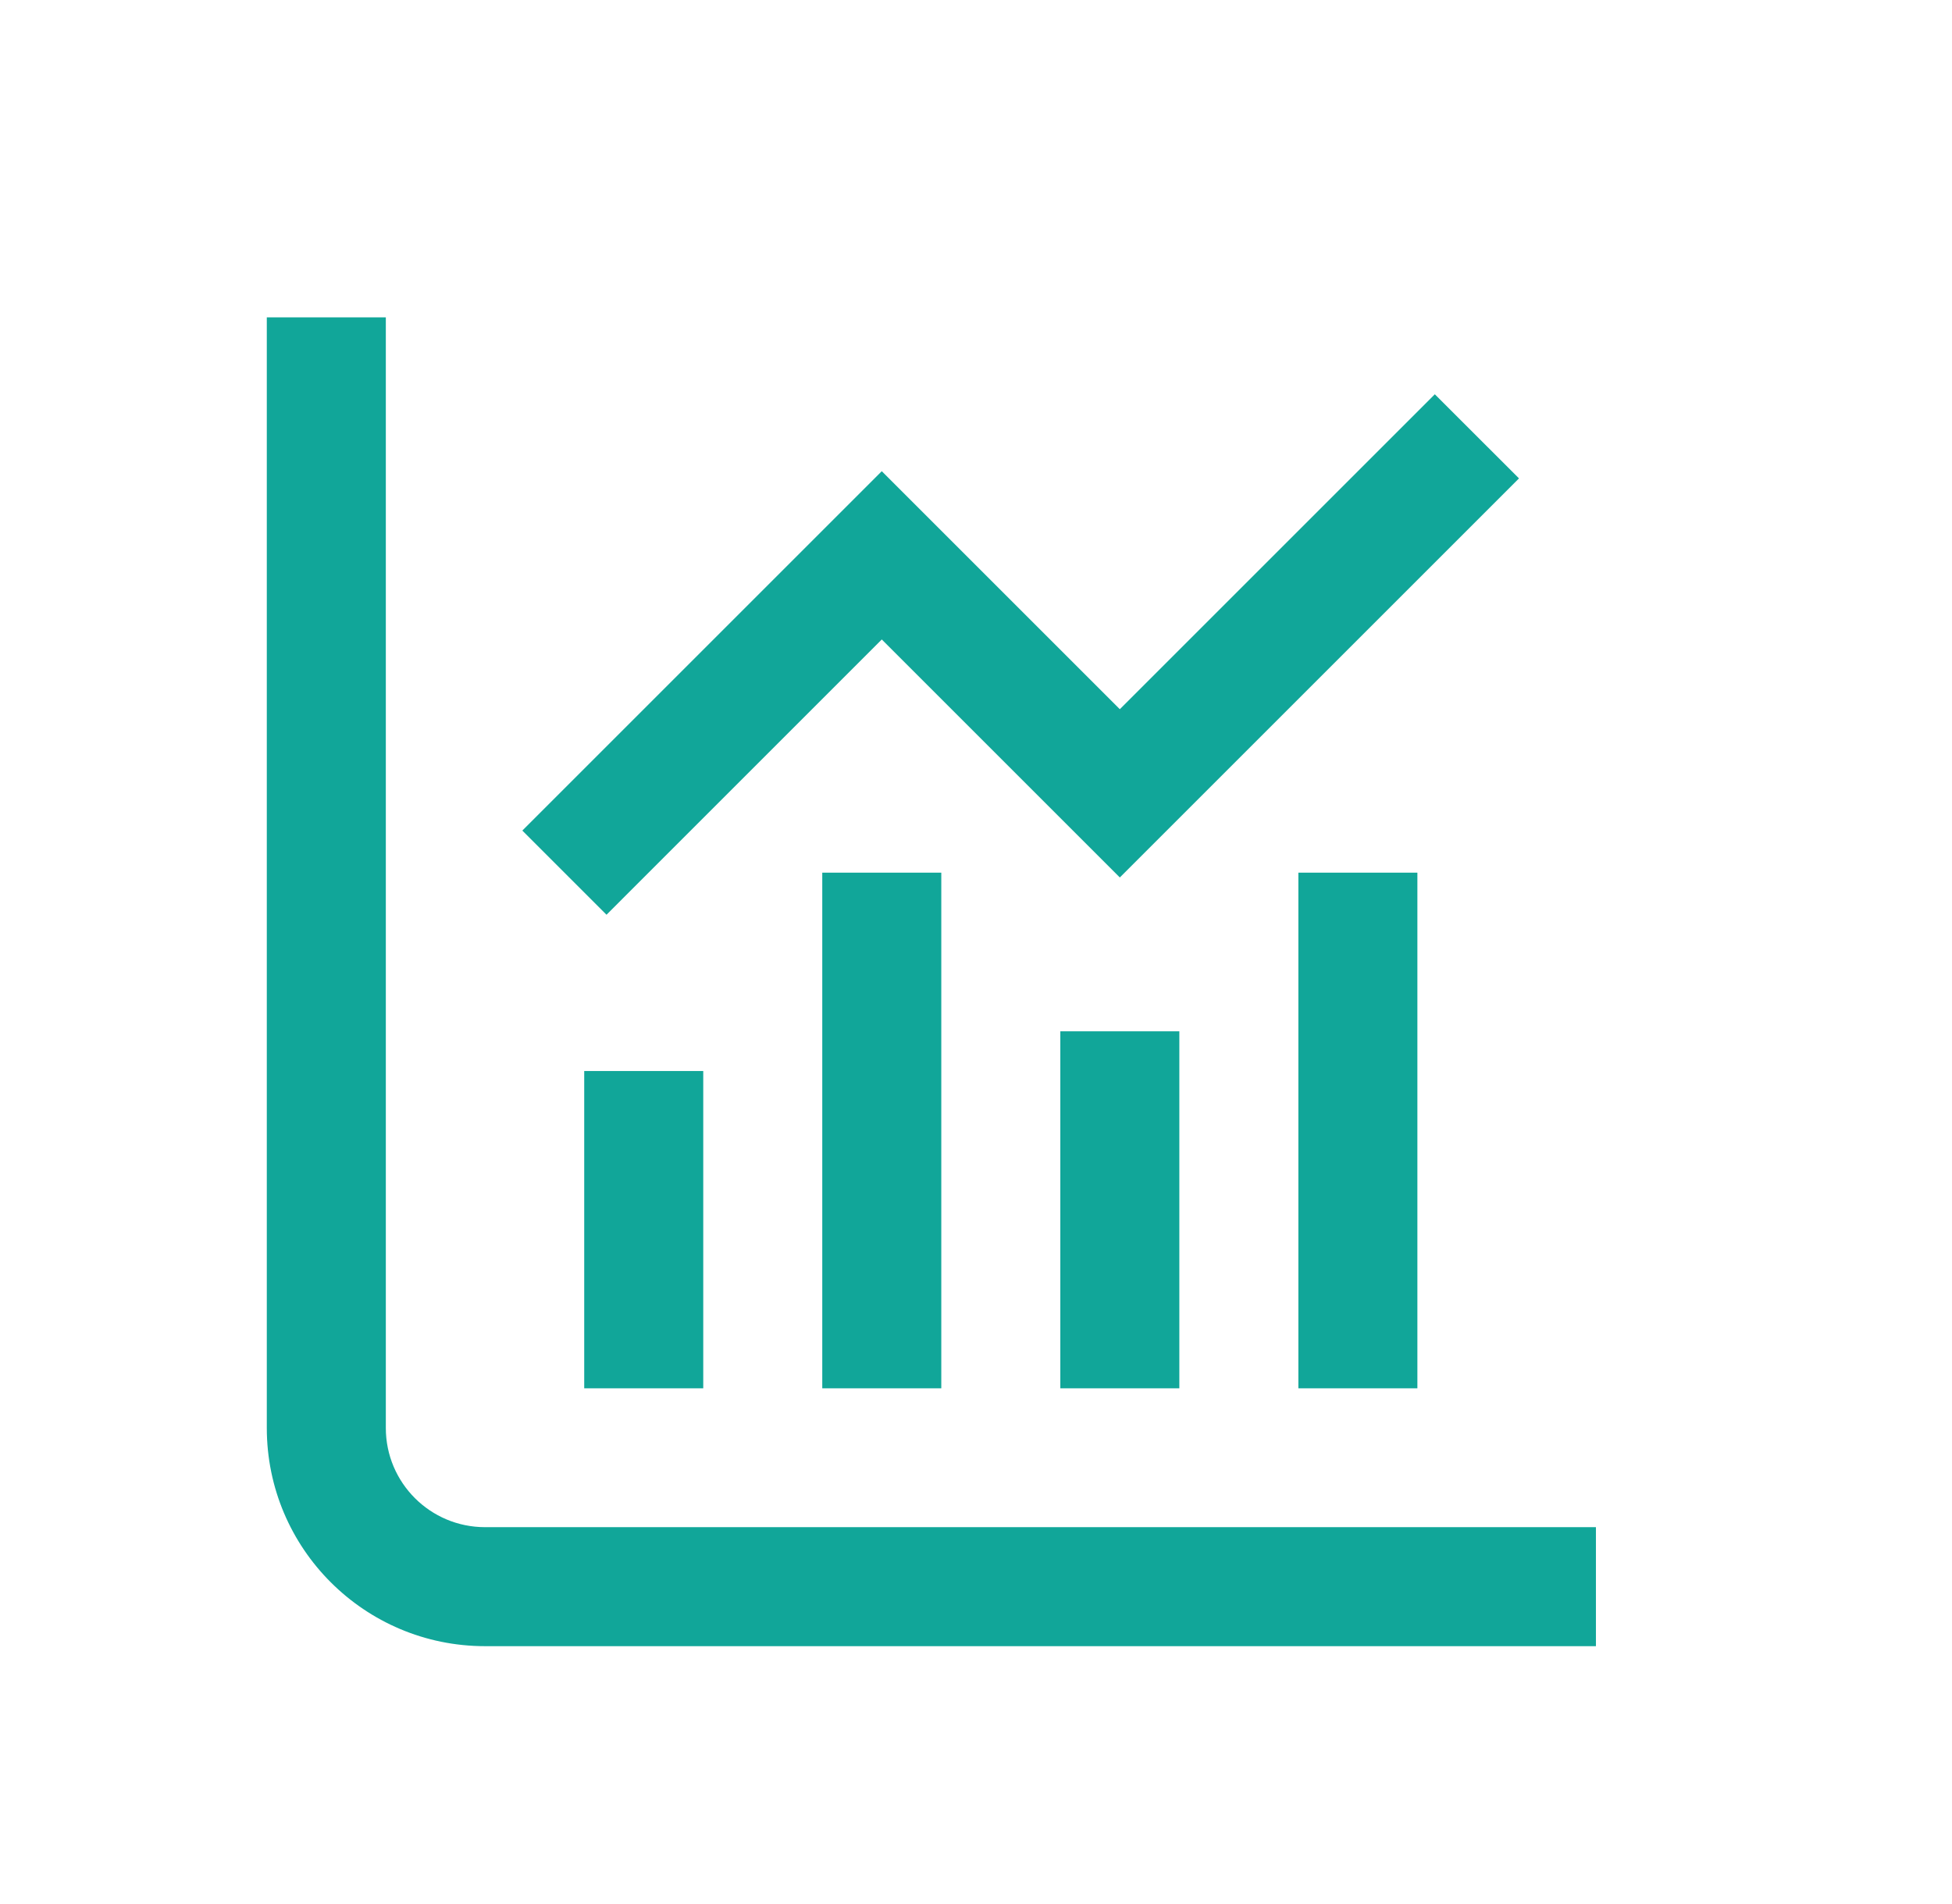
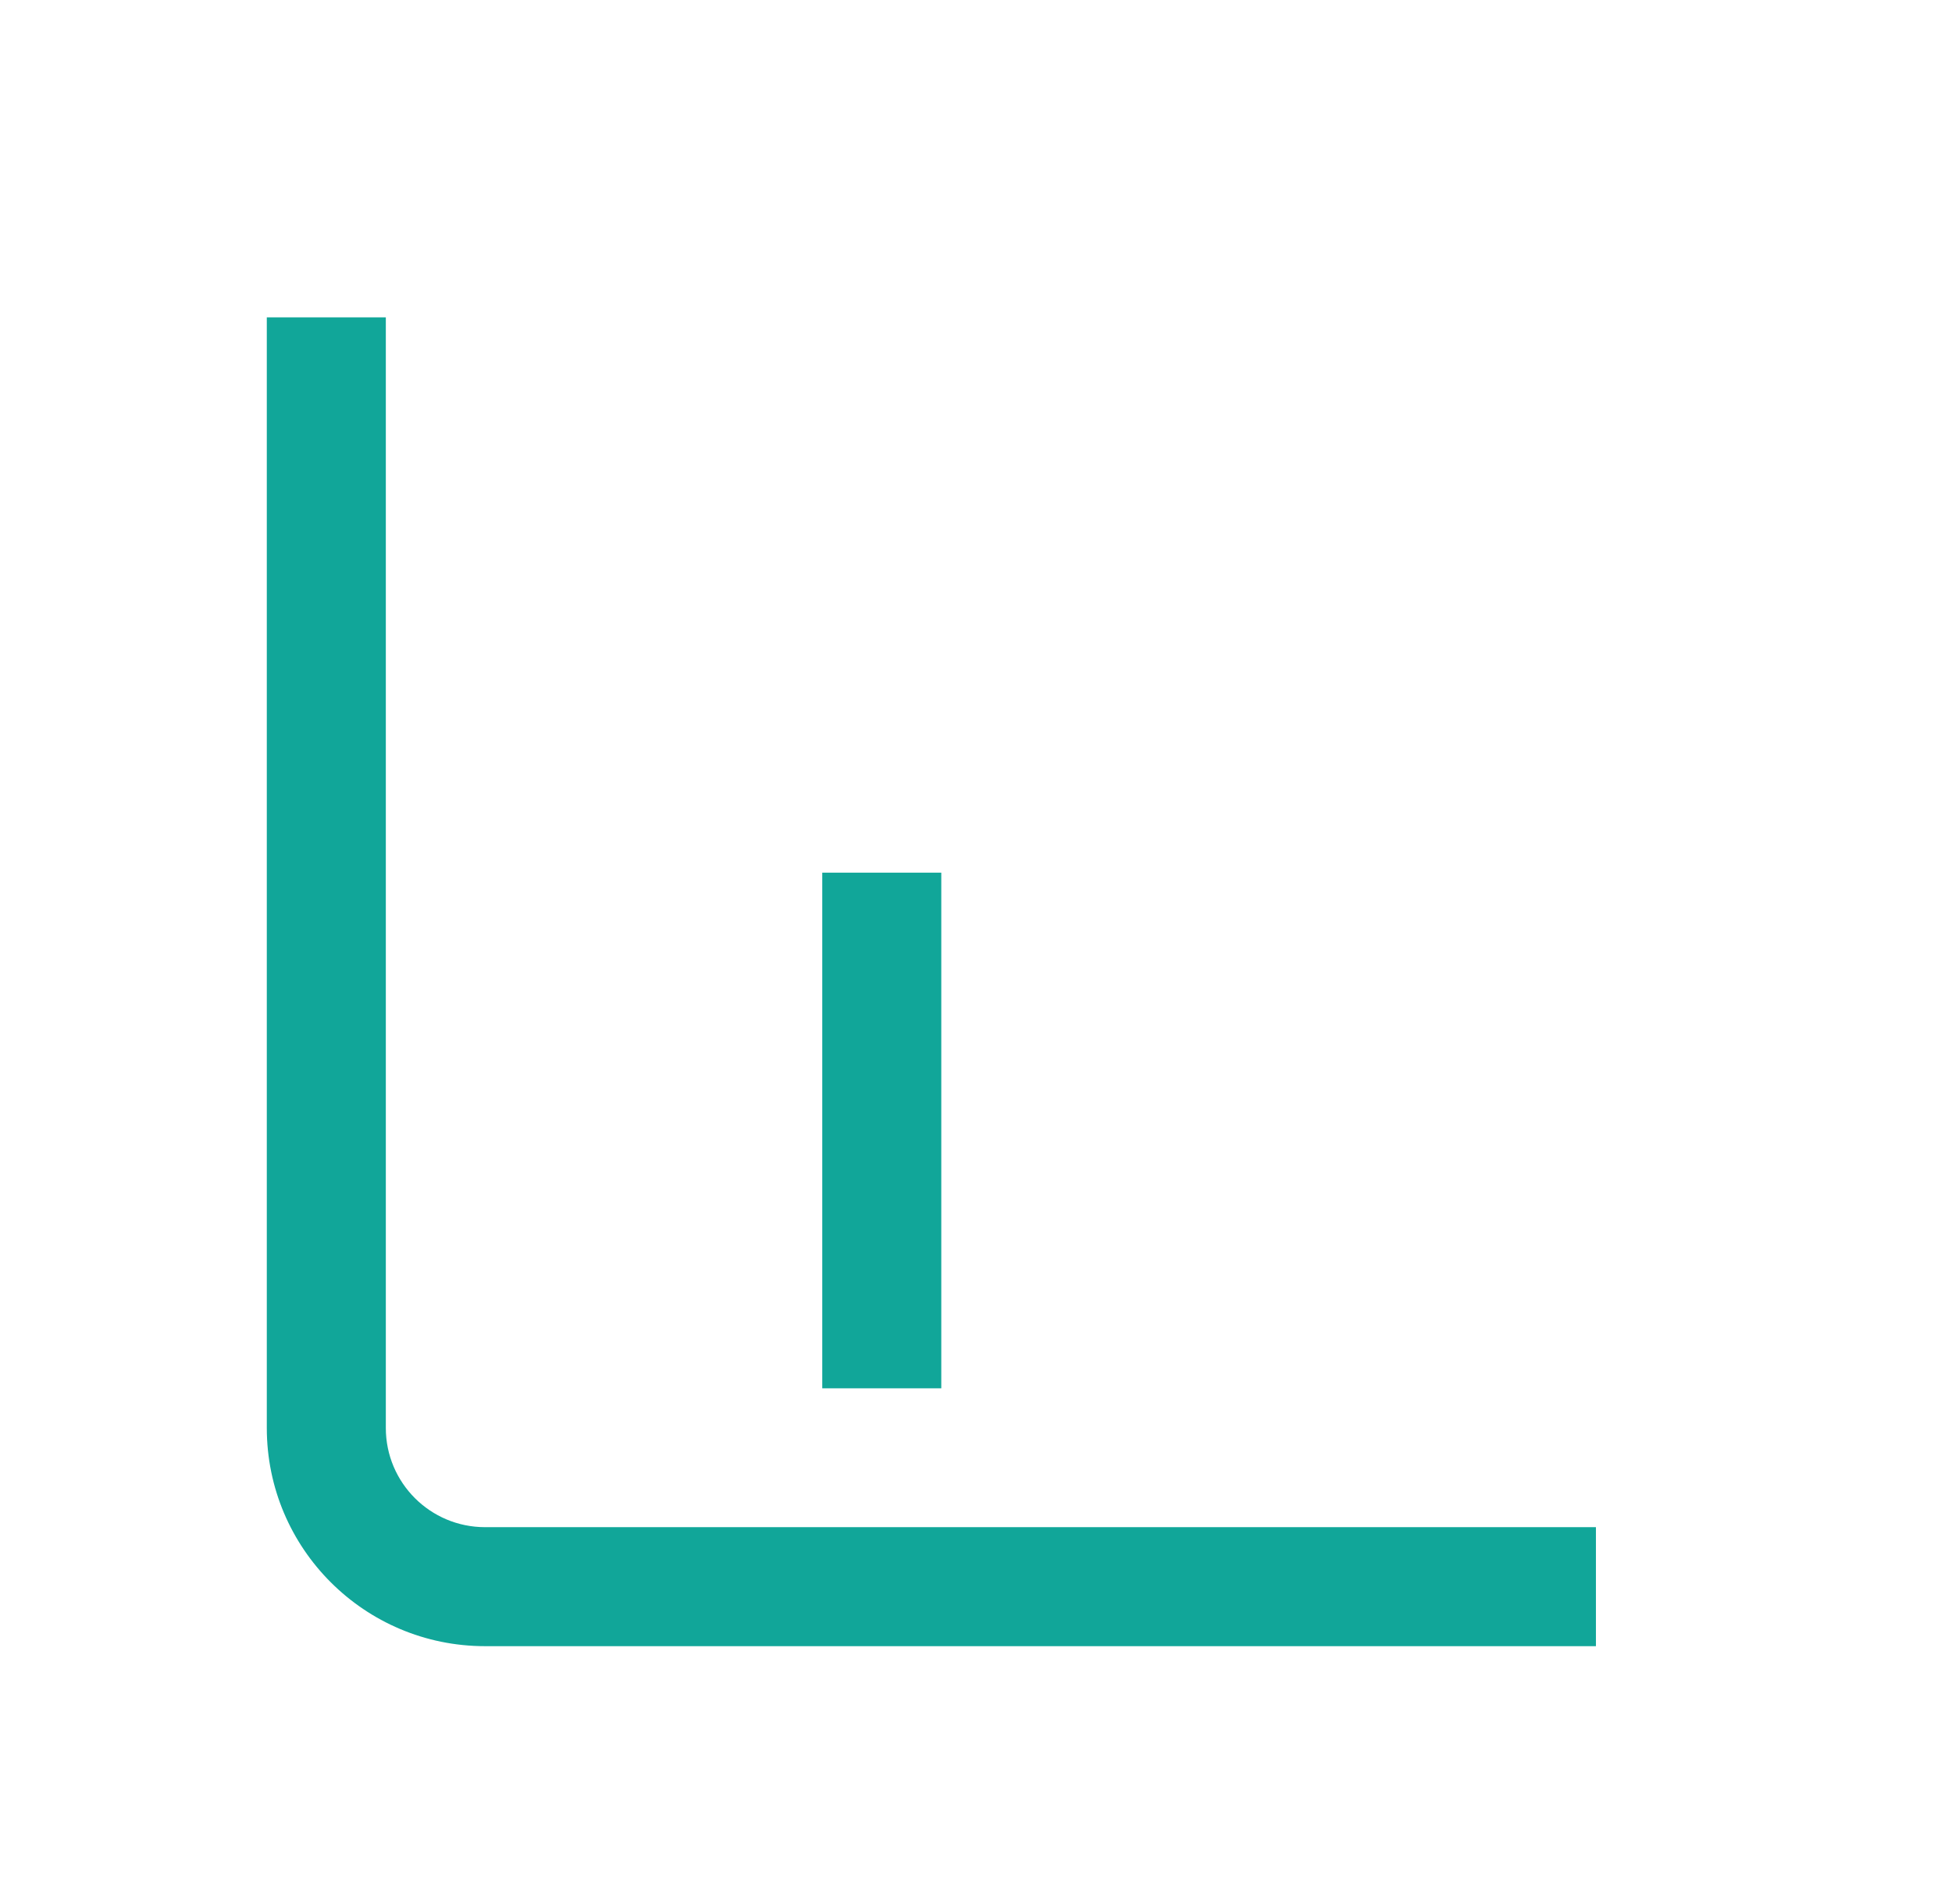
<svg xmlns="http://www.w3.org/2000/svg" width="41" height="40" viewBox="0 0 41 40" fill="none">
  <path d="M5.604 6.667V30C5.604 32.531 7.657 34.583 10.188 34.583H33.521V32.083H10.188C9.037 32.083 8.104 31.15 8.104 30V6.667H5.604Z" fill="#11A699" />
-   <path d="M12.271 22.5V29.166H14.771V22.5H12.271Z" fill="#11A699" />
  <path d="M17.271 29.166V18.333H19.771V29.166H17.271Z" fill="#11A699" />
-   <path d="M22.271 21.666V29.166H24.771V21.666H22.271Z" fill="#11A699" />
-   <path d="M27.271 29.166V18.333H29.771V29.166H27.271Z" fill="#11A699" />
-   <path d="M23.521 18.434L31.905 10.05L30.137 8.283L23.521 14.899L18.521 9.899L10.971 17.449L12.739 19.217L18.521 13.434L23.521 18.434Z" fill="#11A699" />
</svg>